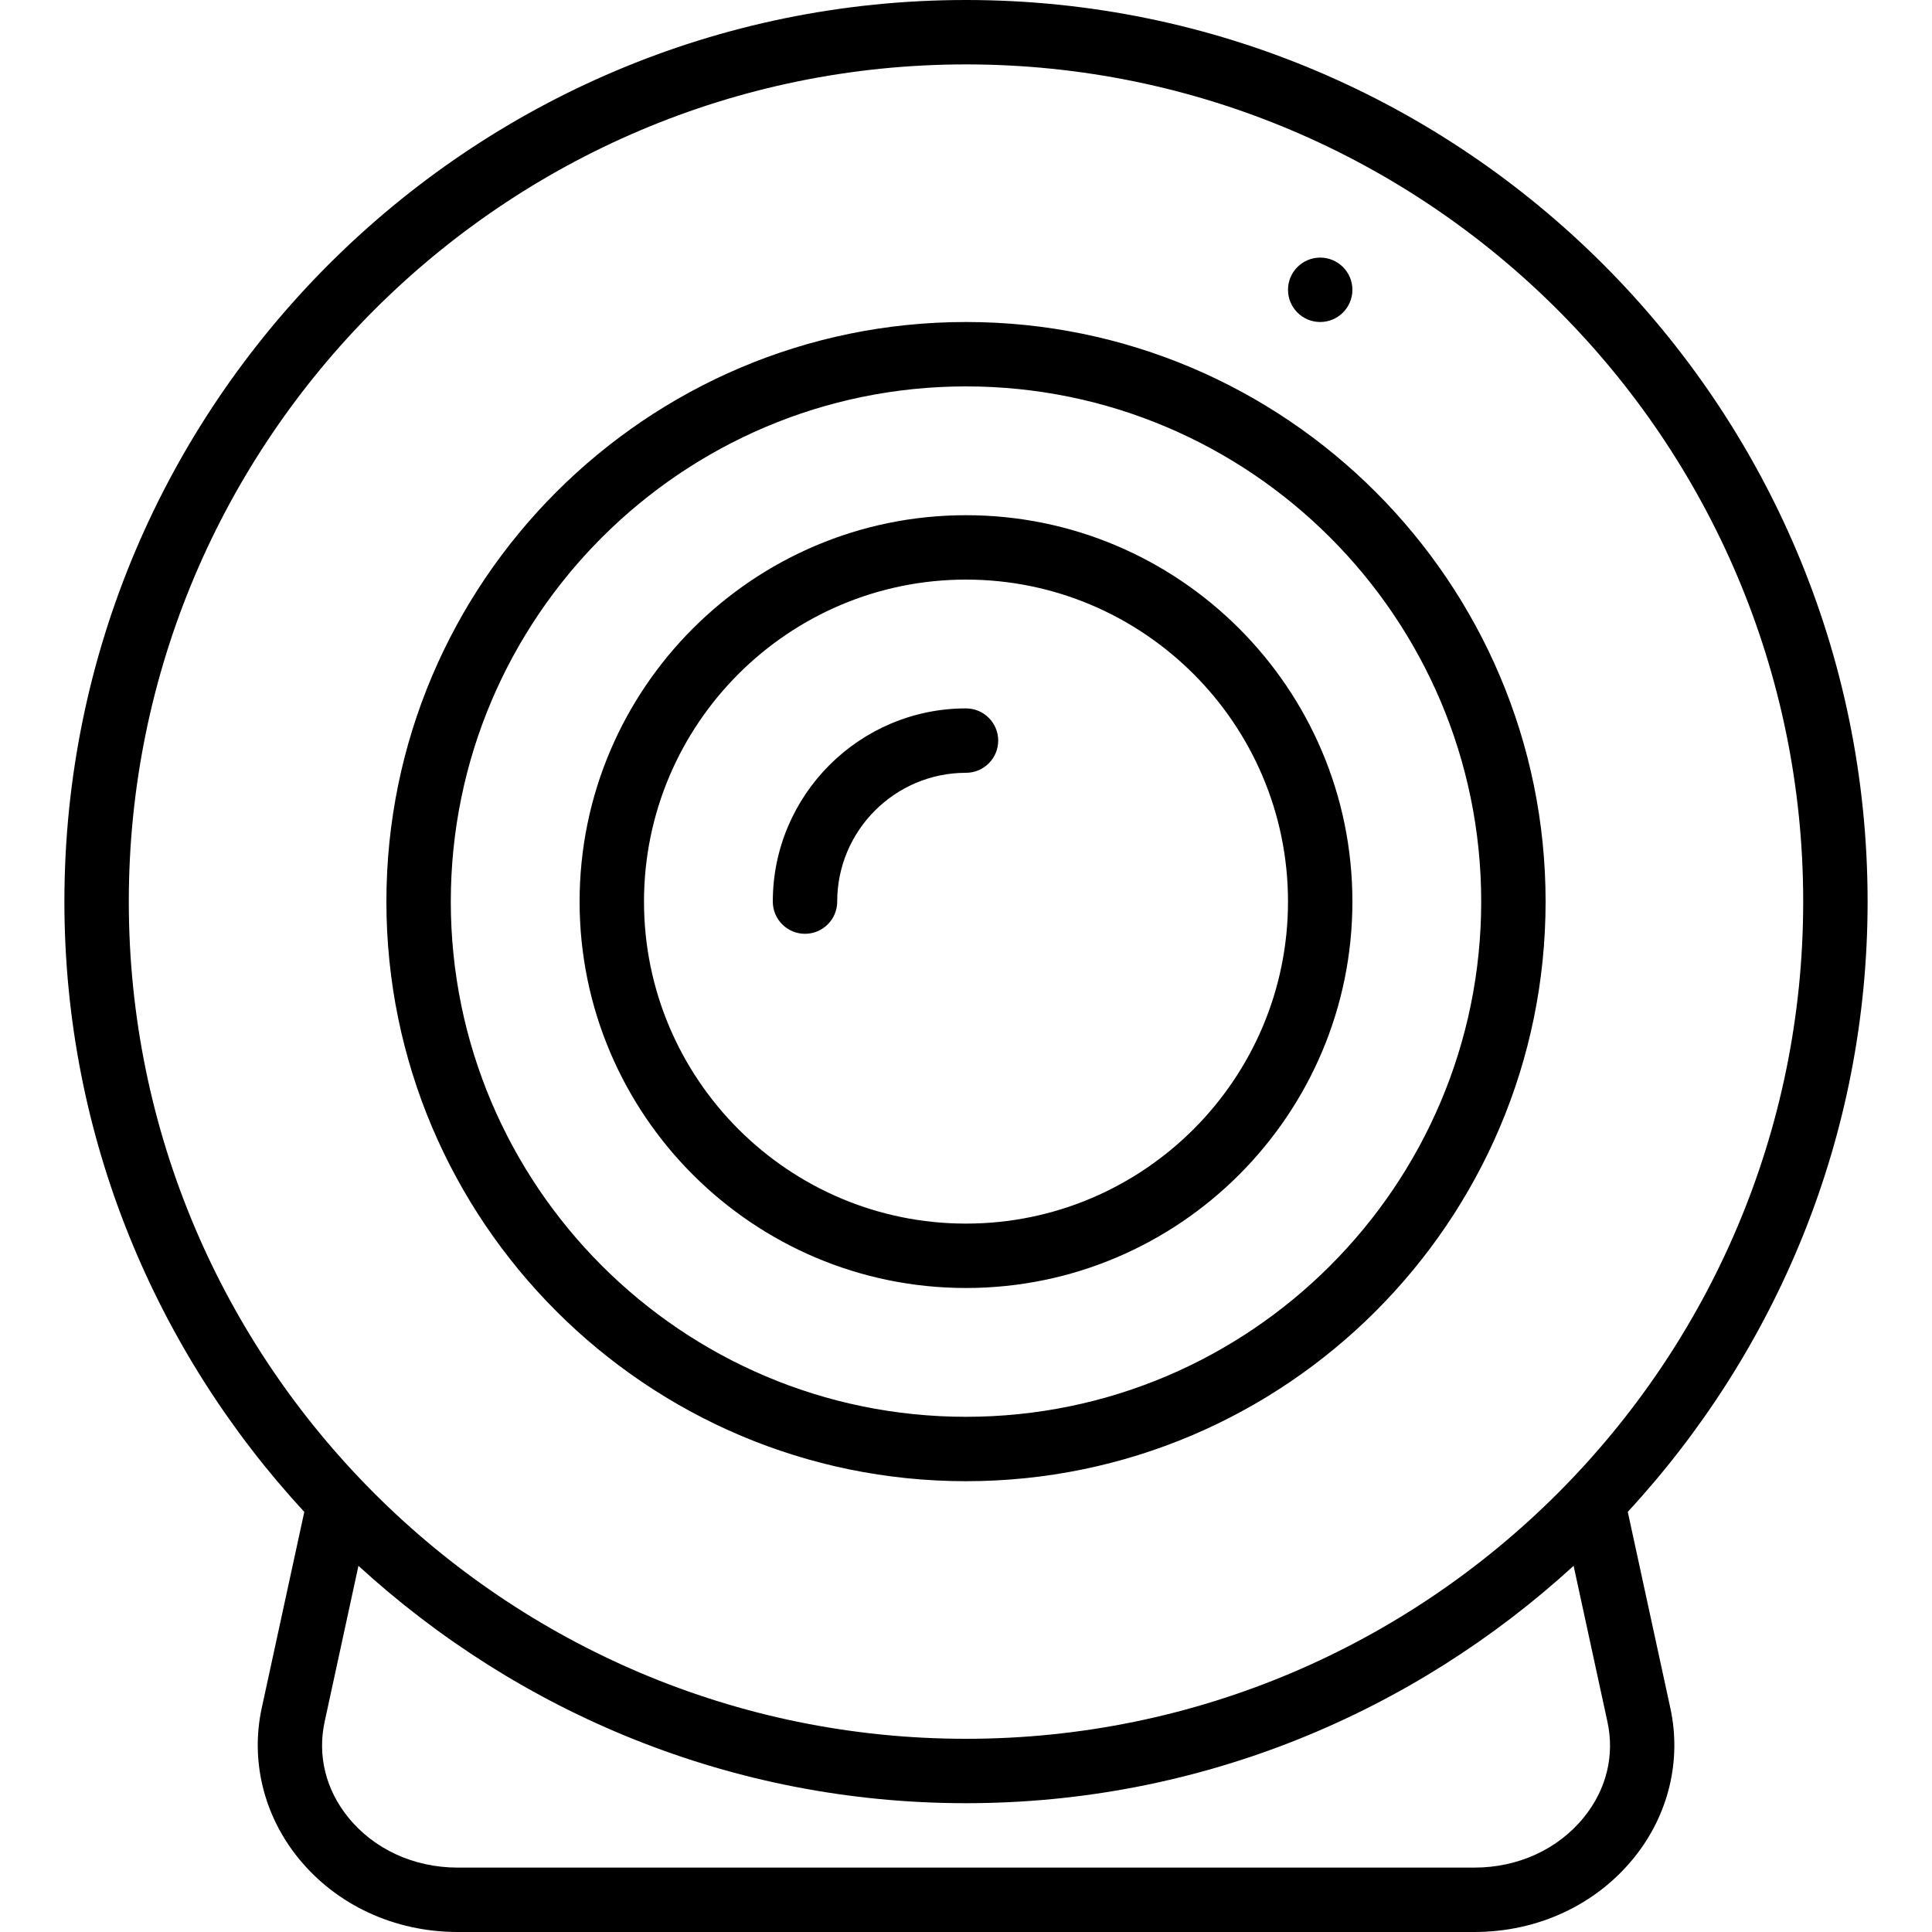
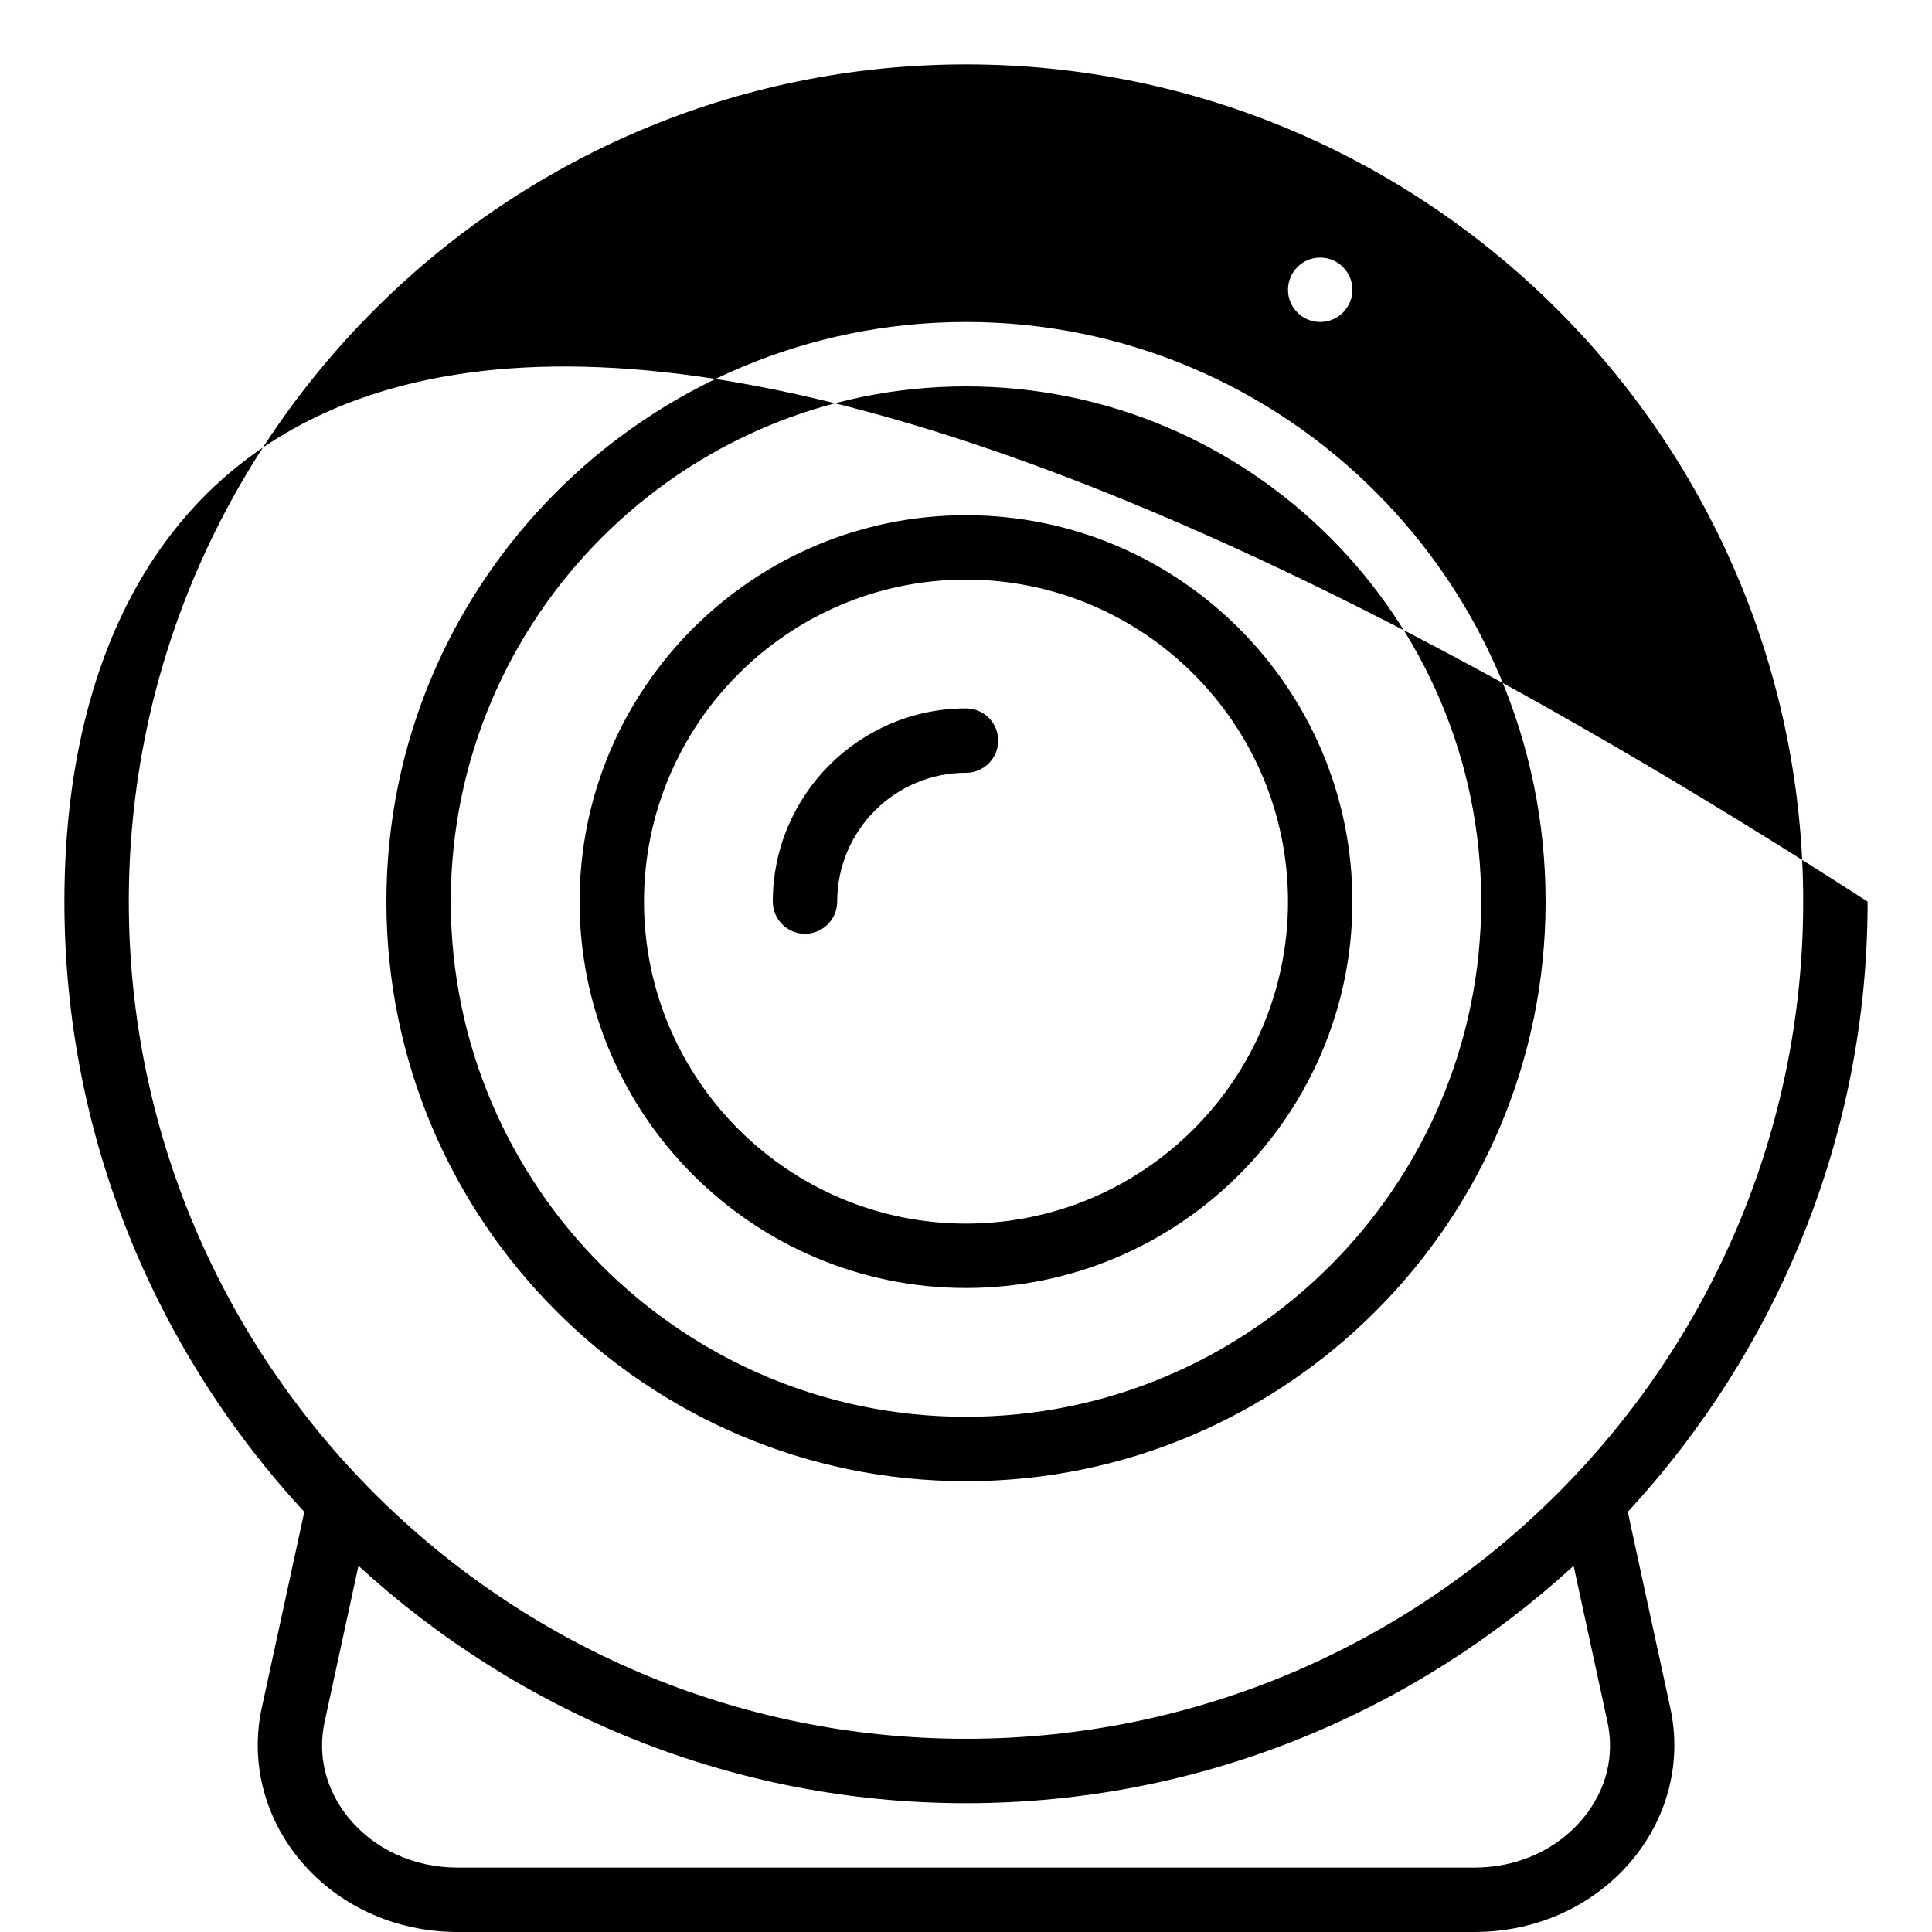
<svg xmlns="http://www.w3.org/2000/svg" version="1.1" id="Layer_1" x="0px" y="0px" viewBox="0 0 30 30" style="enable-background:new 0 0 30 30;" xml:space="preserve">
  <g>
    <g>
-       <path d="M20.5,5C20.776,5,21,4.776,21,4.5S20.776,4,20.5,4C20.224,4,20,4.224,20,4.5S20.224,5,20.5,5z M12.5,14.5    c0.276,0,0.5-0.224,0.5-0.5c0-1.103,0.897-2,2-2c0.276,0,0.5-0.224,0.5-0.5S15.276,11,15,11c-1.654,0-3,1.346-3,3    C12,14.276,12.224,14.5,12.5,14.5z M25.276,23.476C27.58,20.98,29,17.657,29,14c0-7.72-6.28-14-14-14C7.28,0,1,6.28,1,14    c0,3.657,1.421,6.981,3.725,9.477l-0.661,3.046c-0.176,0.813,0.029,1.659,0.562,2.321C5.217,29.579,6.123,30,7.107,30h15.787    c0.984,0,1.889-0.421,2.481-1.156c0.534-0.662,0.739-1.508,0.562-2.321L25.276,23.476z M2,14C2,6.832,7.832,1,15,1    c7.168,0,13,5.832,13,13c0,7.168-5.832,13-13,13C7.832,27,2,21.168,2,14z M24.597,28.216C24.196,28.714,23.575,29,22.894,29H7.107    c-0.681,0-1.302-0.286-1.703-0.784c-0.347-0.431-0.476-0.957-0.363-1.481l0.525-2.421C8.058,26.595,11.364,28,15,28    c3.637,0,6.943-1.405,9.435-3.686l0.525,2.421C25.074,27.259,24.945,27.785,24.597,28.216z M15,20c3.309,0,6-2.691,6-6    s-2.691-6-6-6c-3.309,0-6,2.691-6,6S11.691,20,15,20z M15,9c2.757,0,5,2.243,5,5s-2.243,5-5,5c-2.757,0-5-2.243-5-5S12.243,9,15,9    z M15,23c4.963,0,9-4.038,9-9c0-4.962-4.037-9-9-9s-9,4.038-9,9C6,18.962,10.037,23,15,23z M15,6c4.411,0,8,3.589,8,8    s-3.589,8-8,8s-8-3.589-8-8S10.589,6,15,6z" />
+       <path d="M20.5,5C20.776,5,21,4.776,21,4.5S20.776,4,20.5,4C20.224,4,20,4.224,20,4.5S20.224,5,20.5,5z M12.5,14.5    c0.276,0,0.5-0.224,0.5-0.5c0-1.103,0.897-2,2-2c0.276,0,0.5-0.224,0.5-0.5S15.276,11,15,11c-1.654,0-3,1.346-3,3    C12,14.276,12.224,14.5,12.5,14.5z M25.276,23.476C27.58,20.98,29,17.657,29,14C7.28,0,1,6.28,1,14    c0,3.657,1.421,6.981,3.725,9.477l-0.661,3.046c-0.176,0.813,0.029,1.659,0.562,2.321C5.217,29.579,6.123,30,7.107,30h15.787    c0.984,0,1.889-0.421,2.481-1.156c0.534-0.662,0.739-1.508,0.562-2.321L25.276,23.476z M2,14C2,6.832,7.832,1,15,1    c7.168,0,13,5.832,13,13c0,7.168-5.832,13-13,13C7.832,27,2,21.168,2,14z M24.597,28.216C24.196,28.714,23.575,29,22.894,29H7.107    c-0.681,0-1.302-0.286-1.703-0.784c-0.347-0.431-0.476-0.957-0.363-1.481l0.525-2.421C8.058,26.595,11.364,28,15,28    c3.637,0,6.943-1.405,9.435-3.686l0.525,2.421C25.074,27.259,24.945,27.785,24.597,28.216z M15,20c3.309,0,6-2.691,6-6    s-2.691-6-6-6c-3.309,0-6,2.691-6,6S11.691,20,15,20z M15,9c2.757,0,5,2.243,5,5s-2.243,5-5,5c-2.757,0-5-2.243-5-5S12.243,9,15,9    z M15,23c4.963,0,9-4.038,9-9c0-4.962-4.037-9-9-9s-9,4.038-9,9C6,18.962,10.037,23,15,23z M15,6c4.411,0,8,3.589,8,8    s-3.589,8-8,8s-8-3.589-8-8S10.589,6,15,6z" />
    </g>
  </g>
</svg>